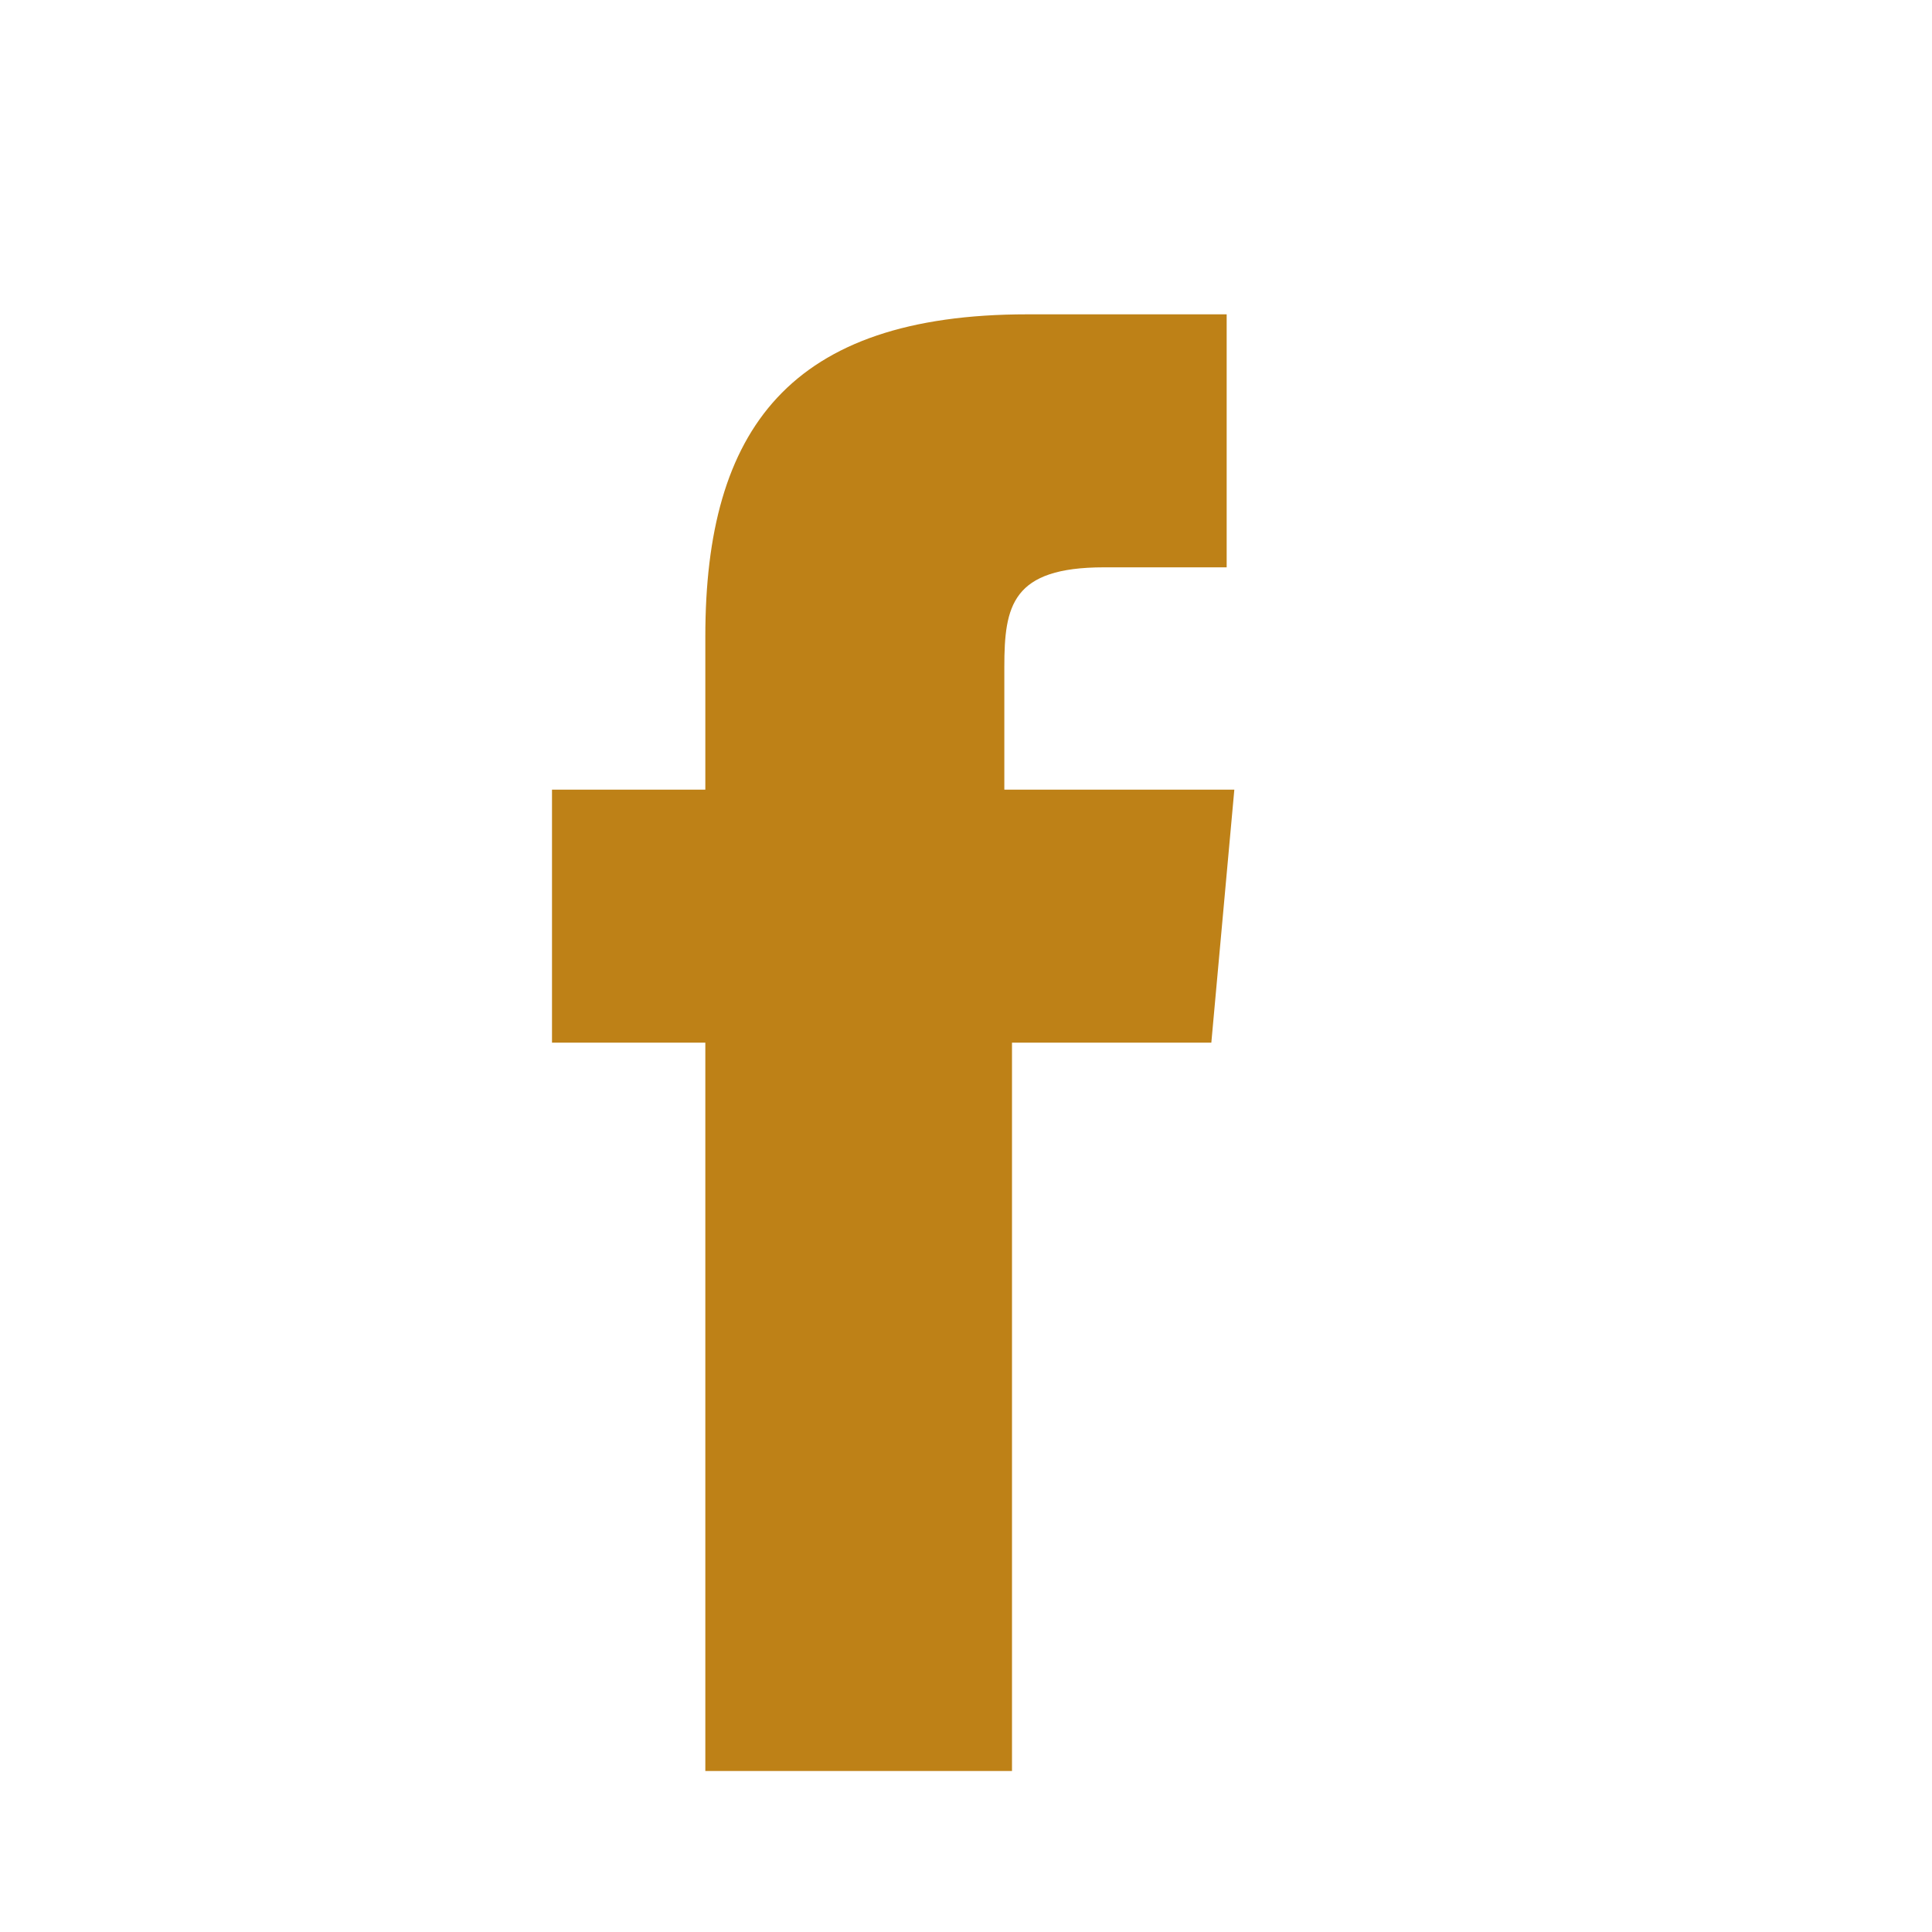
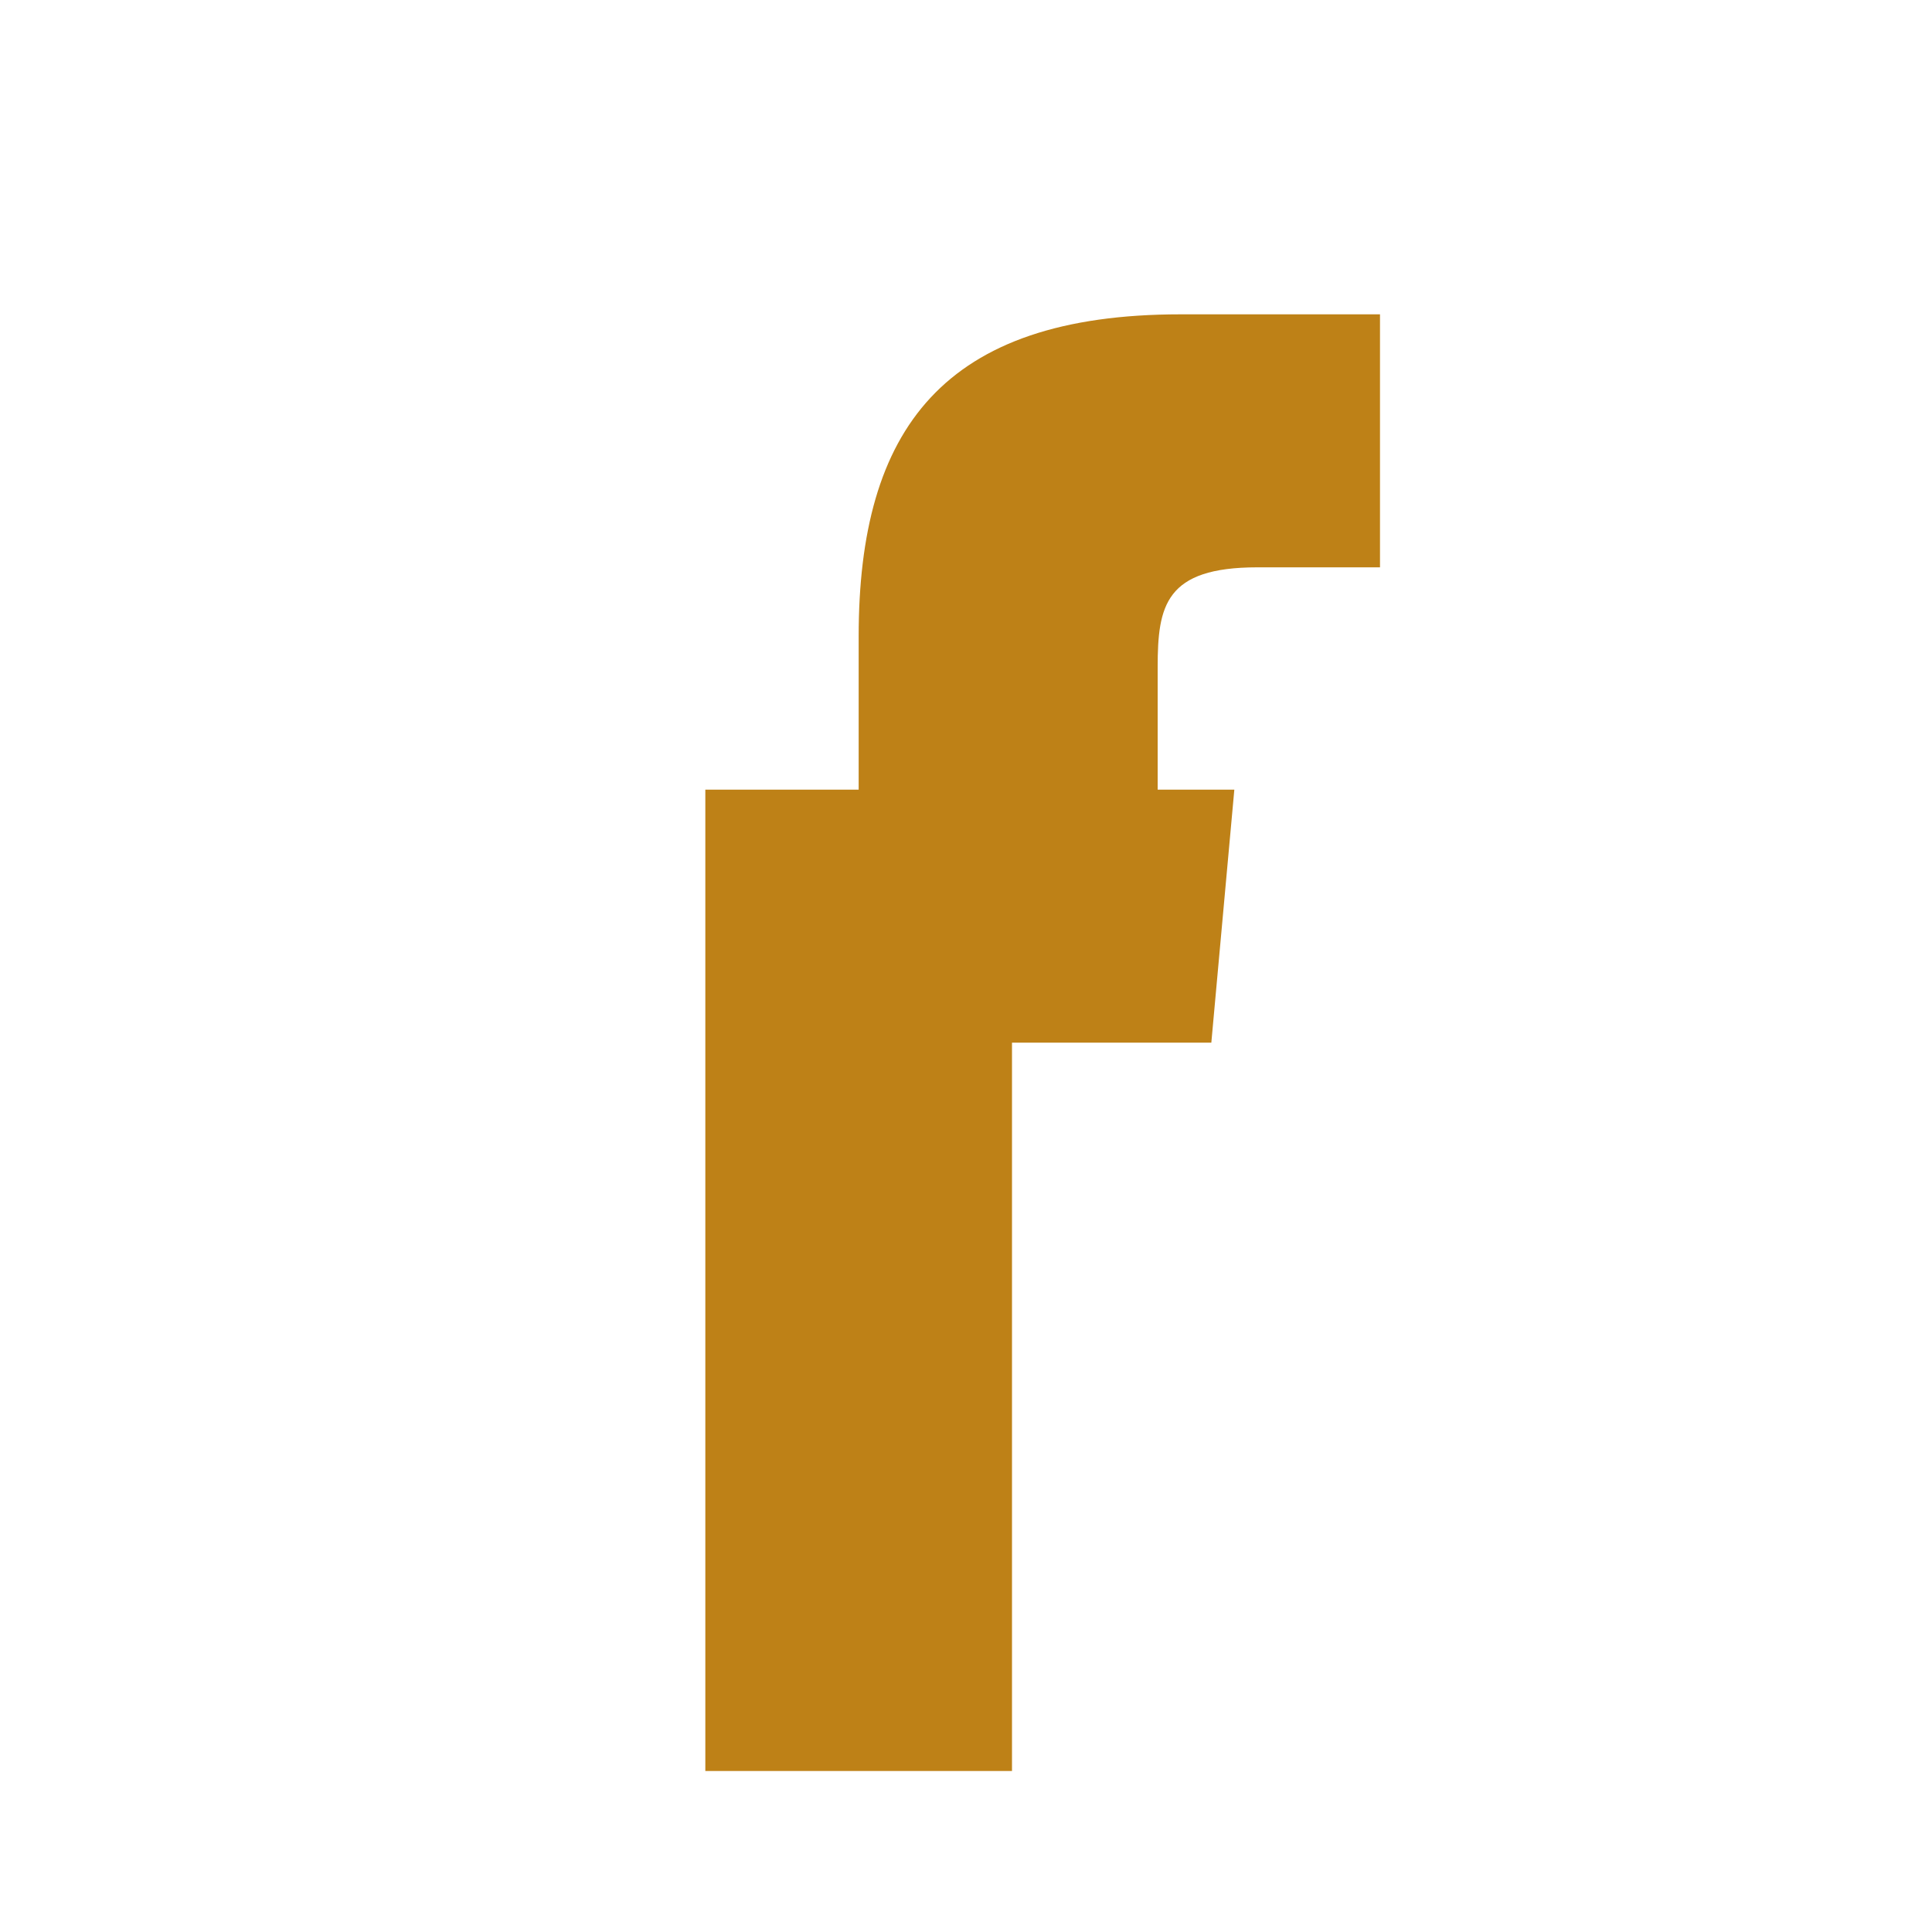
<svg xmlns="http://www.w3.org/2000/svg" width=".9cm" height=".9cm" version="1.1" viewBox="0 0 25.2 25.2">
  <defs>
    <style>
      .cls-1 {
        fill: #be8117;
      }
    </style>
  </defs>
  <g>
    <g id="Ebene_1">
-       <path class="cls-1" d="M13.1,10.3h3l-.3,3.3h-2.6v9.5h-4v-9.5h-2v-3.3h2v-2c0-2.7,1.1-4.2,4.2-4.2h2.6v3.3h-1.6c-1.2,0-1.3.5-1.3,1.3v1.6h0Z" />
+       <path class="cls-1" d="M13.1,10.3h3l-.3,3.3h-2.6v9.5h-4v-9.5v-3.3h2v-2c0-2.7,1.1-4.2,4.2-4.2h2.6v3.3h-1.6c-1.2,0-1.3.5-1.3,1.3v1.6h0Z" />
    </g>
  </g>
</svg>